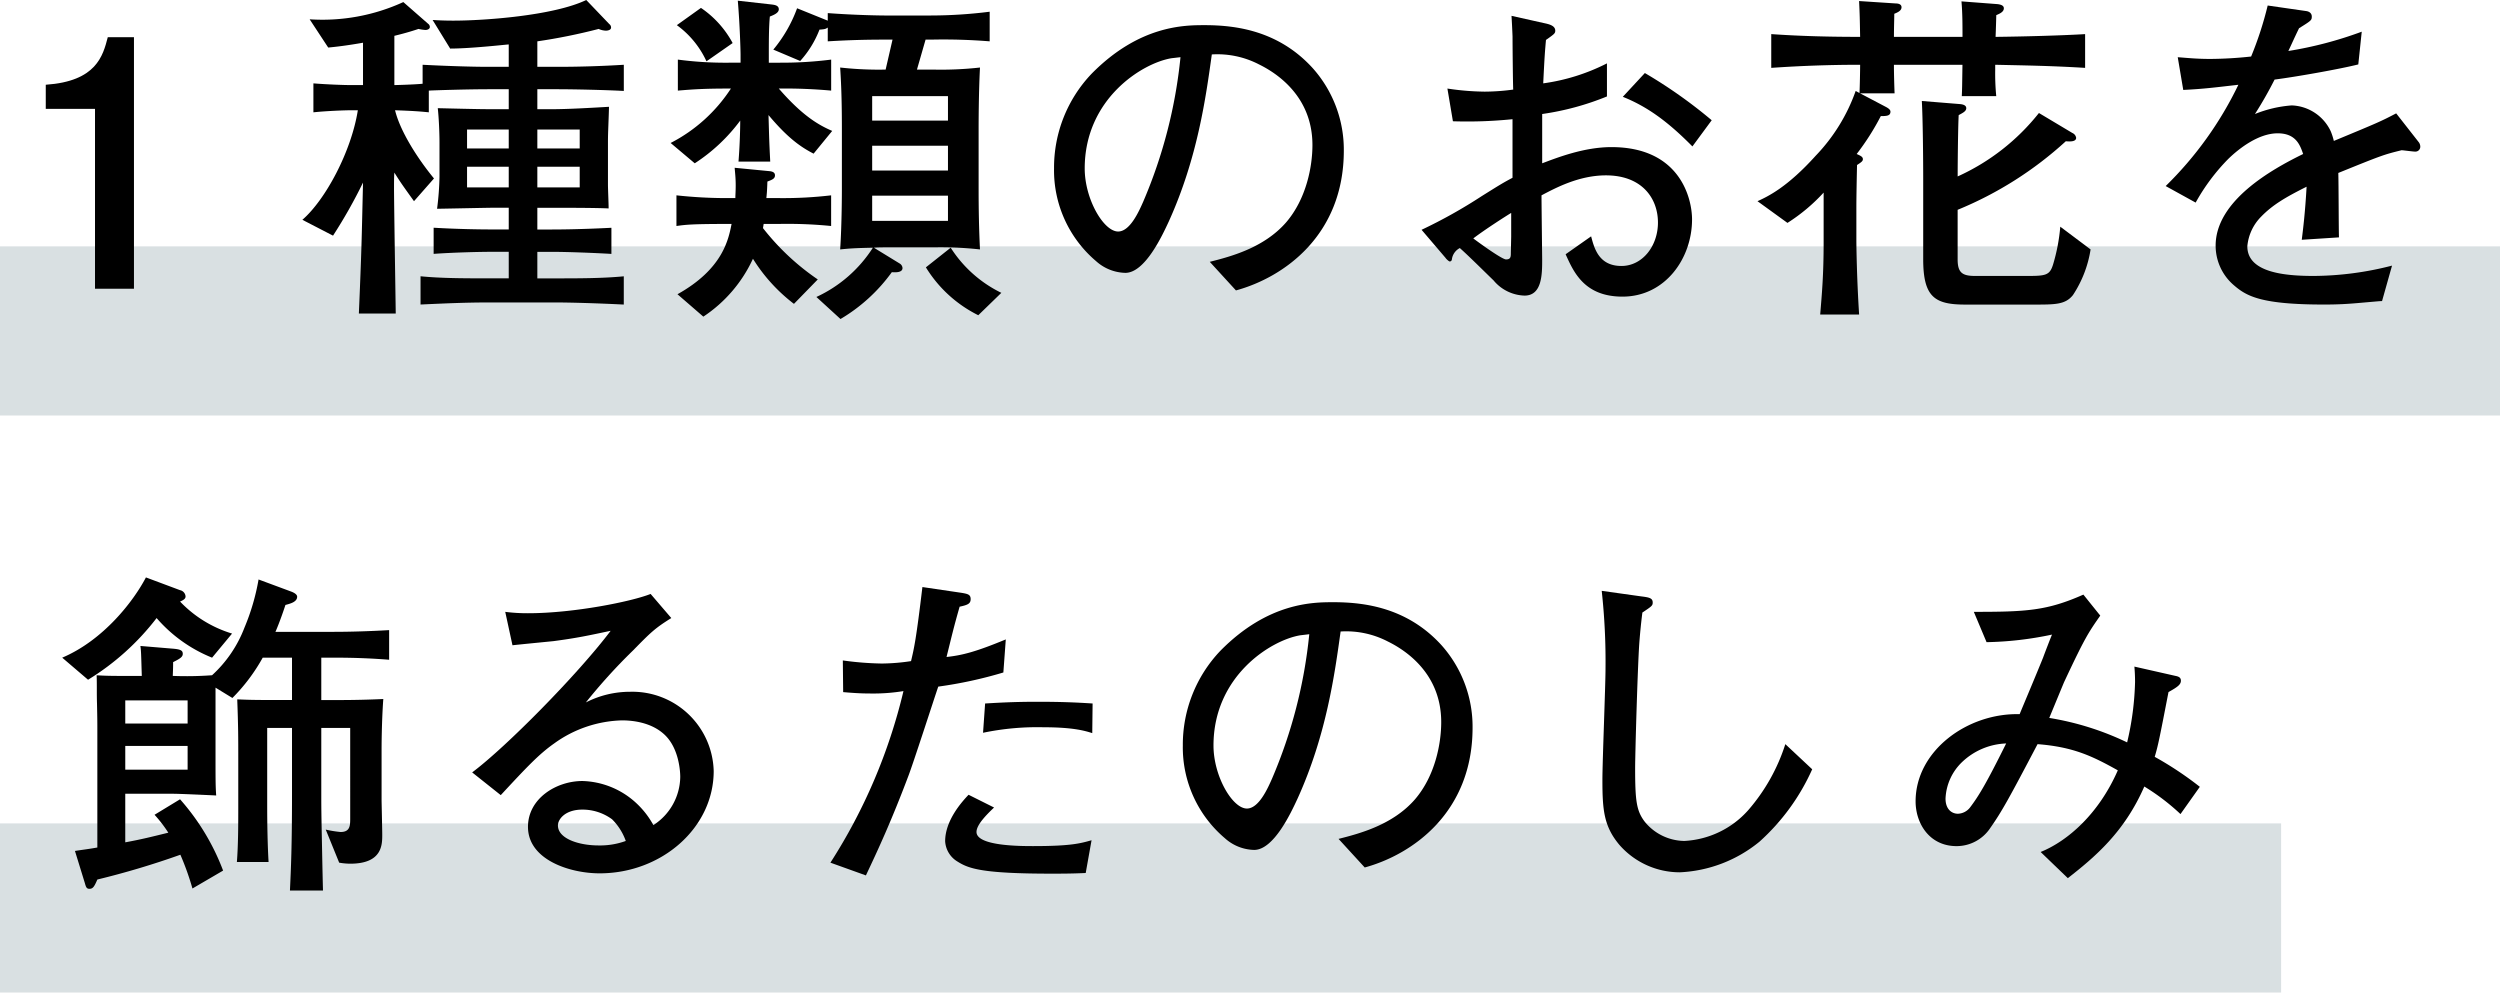
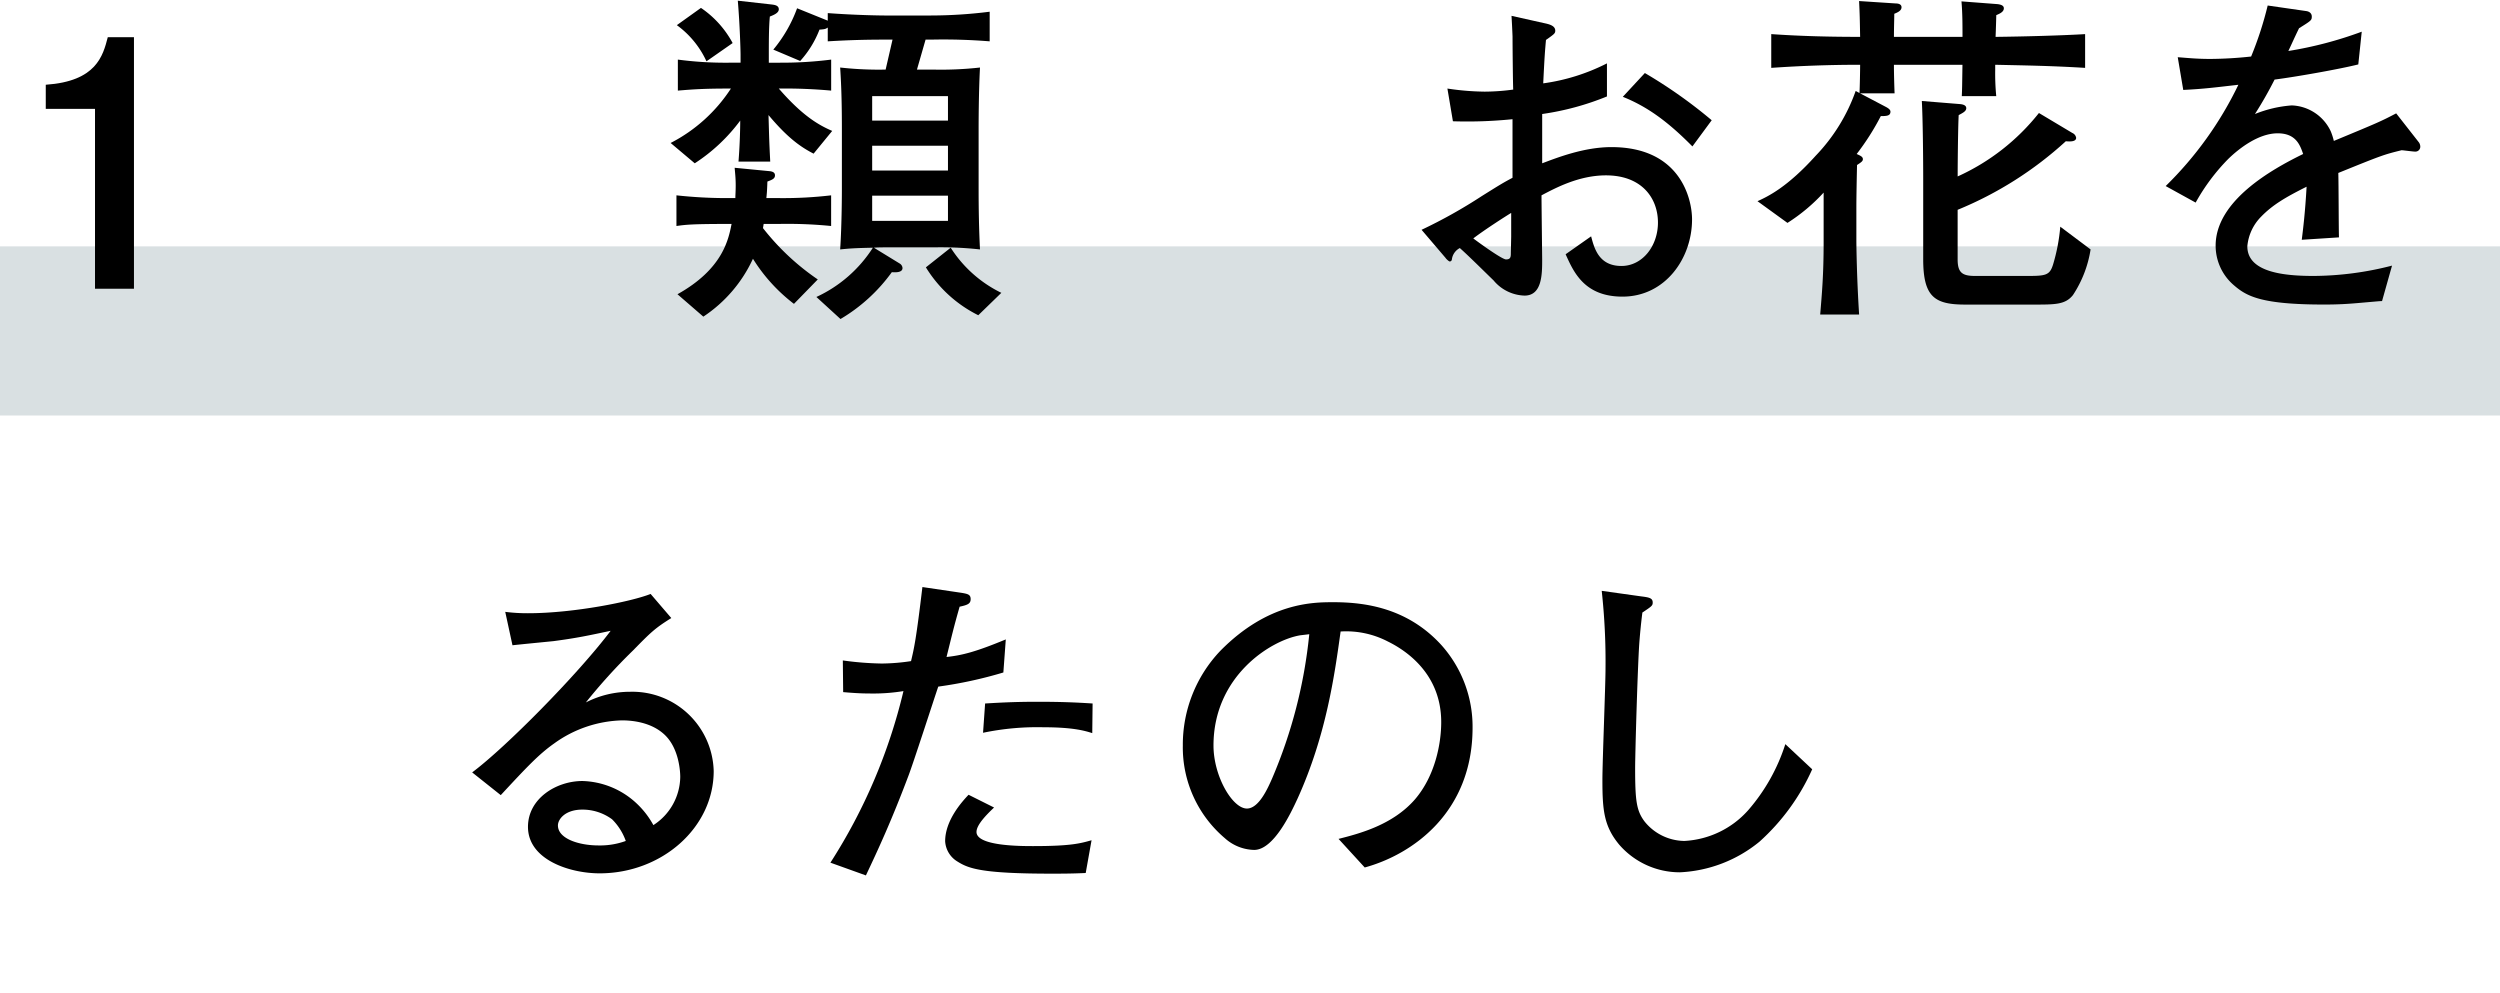
<svg xmlns="http://www.w3.org/2000/svg" viewBox="0 0 376.912 149.644">
  <defs>
    <style>.a{fill:#d9e0e2;}</style>
  </defs>
  <rect class="a" y="37.144" width="376.912" height="25.5" />
  <path d="M6.9,16.413V12.777c7.635-.519,8.623-4.363,9.35-7.168h3.947V43.526H14.324V16.413Z" />
-   <path d="M83.816,45.6H73.532c-3.377,0-6.753.156-10.129.312v-4.26c3.117.312,6.805.312,10.129.312H76.7v-4H74.207c-1.922,0-5.921.1-8.83.311V34.333c3.584.208,6.856.26,8.83.26H76.7V31.32H74.415c-.936,0-5.194.1-8.519.156a43.69,43.69,0,0,0,.364-4.83V21.451c0-1.454-.1-3.739-.26-5.142,6.337.156,7.013.156,8.986.156H76.7V13.453H73.688c-3.065,0-8.1.155-9.038.207v3.273c-1.558-.156-2.389-.208-5.09-.312.727,3.013,3.22,7.064,5.869,10.284l-3.013,3.428c-1.869-2.6-2.077-2.908-2.96-4.311-.052.624-.052,1.455-.052,2.7.052,5.4.207,14.6.26,18.543H54.105c.416-9.817.416-10.8.624-19.737a75.662,75.662,0,0,1-4.519,8l-4.622-2.389c3.479-3.013,7.375-10.284,8.362-16.517h-.934c-.988,0-3.741.1-5.766.312V12.57c1.922.155,4.519.259,5.766.259h1.713V6.44c-2.337.416-4.1.624-5.246.728l-2.8-4.259A29.222,29.222,0,0,0,60.807.312l3.739,3.272a.6.6,0,0,1,.26.467c0,.364-.415.468-.675.468a7.144,7.144,0,0,1-1.039-.156c-.623.208-1.714.571-3.636,1.039v7.427c2.182-.052,3.947-.156,4.259-.207V9.765c4.052.208,7.739.311,9.973.311H76.7V6.7c-.26,0-5.661.623-8.83.623L65.222,3.012c.831.052,1.765.1,3.116.1C72.856,3.116,83.4,2.389,88.387,0l3.48,3.636a.631.631,0,0,1,.26.519c0,.364-.468.468-.779.468a2.8,2.8,0,0,1-1.091-.26,86.12,86.12,0,0,1-9.245,1.87v3.843H83.92q5.064,0,10.129-.311v3.947c-2.858-.156-7.636-.259-10.129-.259H81.012v3.012h2.181c2.389,0,5.973-.208,8.622-.363-.052,2.181-.156,3.791-.156,5.3v6.337c0,.883.1,2.753.1,3.688-1.818-.1-6.649-.1-8.829-.1H81.012v3.273h2.233c.52,0,3.947,0,8.934-.26V38.28c-2.545-.155-6.752-.311-8.934-.311H81.012v4h2.8c3.273,0,7.064,0,10.233-.312v4.26C89.842,45.708,85.894,45.6,83.816,45.6ZM76.7,19.53H70.415v2.856H76.7Zm0,5.609H70.415v3.117H76.7ZM87.4,19.53H81.012v2.856H87.4Zm0,5.609H81.012v3.117H87.4Z" />
  <path d="M122.663,23.166c-2.129-1.091-4.051-2.546-6.8-5.818.1,3.48.1,3.844.26,7.012H111.34c.208-2.6.26-5.09.26-6.181a26.363,26.363,0,0,1-6.856,6.441l-3.637-3.065a23.8,23.8,0,0,0,9.09-8.206c-3.895,0-5.506.1-8,.311V8.986a54.652,54.652,0,0,0,7.688.467h1.766V8.259c0-.572-.1-4.415-.416-8.155l5.09.571c.364.052,1.091.1,1.091.727,0,.572-.831.883-1.351,1.091-.155,1.558-.155,4.051-.155,5.61v1.35h1.714a59.44,59.44,0,0,0,7.687-.467V13.66a77.9,77.9,0,0,0-7.895-.311c3.636,4.207,6.129,5.557,8.051,6.388Zm-5.142,10.6h-2.389l-.1.624a36.57,36.57,0,0,0,8.259,7.739L119.7,45.812a25.478,25.478,0,0,1-6.182-6.8,20.96,20.96,0,0,1-7.479,8.726l-3.9-3.377c6.8-3.791,7.688-8.206,8.156-10.6-5.922,0-6.805.1-8.311.312V29.45a70.172,70.172,0,0,0,7.791.416h1.091c0-.468.052-1.039.052-1.922,0-1.194-.105-1.922-.156-2.649l5.35.519c.312.052.727.156.727.624,0,.519-.467.675-1.143.935-.052,1.61-.1,1.921-.155,2.493h1.973a61.927,61.927,0,0,0,7.791-.416v4.623A66.335,66.335,0,0,0,117.521,33.761ZM106.51,9.245a13.852,13.852,0,0,0-4.467-5.453l3.636-2.6a14.914,14.914,0,0,1,4.778,5.3Zm33.917-3.272h-.883l-1.3,4.519h2.492a52.758,52.758,0,0,0,7.013-.312c-.208,3.9-.208,8.726-.208,9.246v8.986c0,3.064.052,6.129.208,9.193a54.678,54.678,0,0,0-7.013-.312h-7.063c-.623,0-1.3,0-1.922.052l3.9,2.39a.858.858,0,0,1,.416.675c0,.675-.987.675-1.61.623a25.576,25.576,0,0,1-7.739,7.064l-3.636-3.324a20.094,20.094,0,0,0,8.519-7.428c-2.442.052-3.429.1-4.935.26.26-3.844.26-8.726.26-9.193V19.426c0-3.117-.053-6.181-.26-9.246a52.8,52.8,0,0,0,6.856.312l1.039-4.519h-1.143c-2.649,0-5.194.052-8.622.26V4.155c-.312.208-.416.26-1.247.312a15.107,15.107,0,0,1-2.908,4.726l-4.052-1.714a20.937,20.937,0,0,0,3.584-6.232l4.623,1.869V1.974c4.1.311,8,.363,8.519.363h7.063a71.441,71.441,0,0,0,8.83-.571V6.233A86.538,86.538,0,0,0,140.427,5.973Zm2.493,8.518H131.493v3.688H142.92Zm0,7.48H131.493v3.74H142.92Zm0,7.531H131.493v3.792H142.92Zm4.571,18.024a19.382,19.382,0,0,1-7.9-7.22l3.74-2.961a18.851,18.851,0,0,0,7.635,6.805Z" />
-   <path d="M186.338,43.786l-3.947-4.311c3.064-.779,8.155-2.078,11.531-5.973,3.064-3.584,3.947-8.467,3.947-11.635,0-7.428-5.506-10.908-8.051-12.154A13.644,13.644,0,0,0,182.7,8.207c-.883,6.336-2.129,15.582-6.492,25.191-.987,2.129-3.584,7.739-6.545,7.739a6.809,6.809,0,0,1-4.415-1.766A17.941,17.941,0,0,1,158.913,25.4a20.513,20.513,0,0,1,5.662-14.284c7.22-7.323,14.024-7.323,17.036-7.323,4.727,0,11.168.831,16.31,6.492A18.452,18.452,0,0,1,202.6,22.7C202.6,35.476,193.558,41.812,186.338,43.786ZM176.625,8.778c-4.415.727-13.089,6.129-13.089,16.621,0,4.623,2.857,9.505,5.038,9.505,1.819,0,3.169-3.116,3.792-4.519a73.792,73.792,0,0,0,5.61-21.763C177.508,8.674,177.093,8.726,176.625,8.778Z" />
  <path d="M244.611,44.721c-5.765,0-7.376-3.74-8.57-6.389l3.844-2.7c.468,1.766,1.142,4.467,4.57,4.467,3.169,0,5.506-3.012,5.506-6.544,0-3.636-2.389-7.116-7.843-7.116-4.1,0-7.636,1.922-9.713,3.012,0,1.247.1,9.3.1,9.661,0,2.182,0,5.454-2.649,5.454a6.3,6.3,0,0,1-4.674-2.285c-1.4-1.351-3.741-3.688-5.09-4.883a2.232,2.232,0,0,0-1.2,1.714.335.335,0,0,1-.311.312c-.155,0-.623-.467-.623-.519l-3.636-4.259a75.762,75.762,0,0,0,9.09-5.091c2.908-1.818,3.168-1.973,4.622-2.753v-8.83a67.474,67.474,0,0,1-8.985.312l-.831-4.934a40,40,0,0,0,5.609.467,32.714,32.714,0,0,0,4.311-.312c-.052-1.3-.1-6.856-.1-8-.052-1.3-.1-2.182-.155-3.117l4.882,1.091c.727.156,1.713.364,1.713,1.143,0,.415-.155.519-1.4,1.4-.155,1.766-.207,2.286-.415,6.545a30.108,30.108,0,0,0,9.609-3.013v4.986a41.047,41.047,0,0,1-9.765,2.649V24.62c2.338-.883,6.337-2.441,10.44-2.441,10.389,0,12.155,7.791,12.155,10.907C255.1,38.956,251.052,44.721,244.611,44.721ZM227.834,32.1c-.778.468-3.947,2.494-5.713,3.844.675.519,4.311,3.168,4.935,3.168.726,0,.726-.415.726-1.038l.052-2.39Zm27.321-10.024c-3.739-3.792-6.856-6.025-10.492-7.48l3.324-3.584a72.822,72.822,0,0,1,10.077,7.116Z" />
  <path d="M300.807,9.765v.779a35.894,35.894,0,0,0,.156,3.947h-5.194c.051-1.038.051-1.4.1-4.726H285.536c0,1.246.052,3.116.1,4.311h-5.194l3.948,2.078c.467.259.623.467.623.675,0,.623-.52.675-1.455.675a37.34,37.34,0,0,1-3.635,5.714c.571.259.934.415.934.779,0,.311-.259.467-.882.883-.052,2.285-.1,5.09-.1,6.44v4.935c0,.623.052,5.5.415,11.167h-5.869c.26-3.169.519-5.921.519-10.96V29.035a27,27,0,0,1-5.454,4.571l-4.518-3.273c1.61-.727,4.518-2.129,8.777-6.856a27.133,27.133,0,0,0,6.026-9.765l.571.312c.052-.779.1-3.428.1-4.259q-6.7,0-13.4.467V5.142c4.467.312,8.934.416,13.4.416-.052-2.857-.052-3.169-.156-5.4L285.8.519c.26,0,.883.052.883.572s-.572.779-1.091.987c0,.675-.052,2.025-.052,3.48h10.336c0-1.766,0-3.584-.155-5.35l5.453.415c.364.052.935.156.935.624,0,.571-.675.831-1.142,1.038,0,.1-.053,2.182-.105,3.273,4.467-.052,10.078-.208,13.5-.416v5.09C309.273,9.921,305.43,9.869,300.807,9.765Zm11.738,34.7c-1.143,1.455-2.649,1.455-5.869,1.455H296.288c-4.623,0-6.337-1.143-6.337-6.856v-12.1c0-2.856-.052-8.986-.208-11.738l5.766.467c.519.052.934.208.934.623,0,.468-.571.728-1.142,1.039-.1,1.714-.155,7.324-.155,9.246A32.96,32.96,0,0,0,307.4,17.037l5.038,3.012a.951.951,0,0,1,.572.727c0,.623-.987.572-1.558.52a55.1,55.1,0,0,1-16.309,10.336v7.479c0,2.026.726,2.493,2.648,2.493h7.636c2.961,0,3.584-.051,4.1-1.713a27.836,27.836,0,0,0,1.091-5.714l4.57,3.428A17.349,17.349,0,0,1,312.545,44.461Z" />
  <path d="M364.066,22.854c-.259,0-1.4-.156-1.973-.208-2.753.675-3.013.779-9.558,3.428.052,1.507.052,8.363.1,9.713l-5.61.364c.208-1.662.52-4.207.728-8-3.221,1.61-5.143,2.753-6.857,4.519a7.236,7.236,0,0,0-2.077,4.467c0,4,5.765,4.466,10.025,4.466a48.117,48.117,0,0,0,11.79-1.558l-1.506,5.35c-.416,0-.779.052-3.844.312-1.194.1-2.649.208-4.883.208-9.5,0-11.686-1.247-13.608-2.909a7.833,7.833,0,0,1-2.753-5.973c0-6.753,8.415-11.479,13.193-13.816-.467-1.351-1.091-3.117-3.843-3.117-2.857,0-5.766,2.233-7.428,3.844a30.185,30.185,0,0,0-4.935,6.6l-4.518-2.493a54.184,54.184,0,0,0,10.96-15.271c-3.636.416-5.195.624-8.311.779l-.831-4.934c1.4.1,2.805.26,4.882.26a59.954,59.954,0,0,0,6.182-.364A52.483,52.483,0,0,0,341.888.831l5.764.831c.468.052.884.312.884.831,0,.571-.1.623-1.922,1.766-.831,1.714-1.039,2.233-1.61,3.428a58.253,58.253,0,0,0,11.063-2.909l-.519,4.935c-2.909.727-9.4,1.87-12.622,2.285a58.782,58.782,0,0,1-2.96,5.194,18.245,18.245,0,0,1,5.557-1.3,6.763,6.763,0,0,1,5.87,3.9,9.364,9.364,0,0,1,.467,1.455c6.752-2.8,7.012-2.909,9.4-4.156l3.376,4.311a1.134,1.134,0,0,1,.259.728A.741.741,0,0,1,364.066,22.854Z" />
-   <rect class="a" y="124.144" width="343.912" height="25.5" />
-   <path d="M31.974,99.154a21.809,21.809,0,0,1-8.363-5.973,38.09,38.09,0,0,1-10.336,9.3L9.38,99.154c6.232-2.649,10.751-8.518,12.621-12.1l5.143,1.922a1.039,1.039,0,0,1,.831.935c0,.207-.052.467-.831.779a18.027,18.027,0,0,0,7.842,4.83Zm18.8,0H48.439v6.389h2.649q3.349,0,6.7-.156c-.259,3.532-.259,7.479-.259,7.687v7.532c0,.415.1,4.415.1,5.246,0,1.506,0,4.363-4.831,4.363a9.883,9.883,0,0,1-1.662-.156l-2.026-4.986a16.807,16.807,0,0,0,2.234.363c1.454,0,1.454-.987,1.454-2.078V109.75H48.439v9.921c0,1.974,0,2.545.1,7.479.052,2.6.1,5.142.156,7.116H43.713c.155-3.324.311-6.648.311-14.595V109.75h-3.74v11.739c0,2.649.052,5.817.208,8.466H35.714c.208-2.6.208-5.869.208-8.466v-7.168c0-3.065,0-4.831-.156-8.882,1.505.052,1.662.1,6.337.1h1.921V99.154H39.609a27.411,27.411,0,0,1-4.571,6.077l-2.545-1.558v9.921c0,3.947,0,4.934.1,6.336-2.027-.1-5.611-.259-6.494-.259H18.885v7.323c2.545-.467,3.947-.831,6.492-1.454a20.1,20.1,0,0,0-2.077-2.7l3.844-2.337a34.639,34.639,0,0,1,6.492,10.751l-4.622,2.7a40.715,40.715,0,0,0-1.819-5.091,125.209,125.209,0,0,1-12.517,3.74c-.468,1.091-.676,1.4-1.2,1.4-.415,0-.518-.259-.674-.831L11.3,128.293c1.3-.208,1.922-.26,3.376-.52V110.166c0-1.195,0-1.715-.052-4.1-.053-1.662,0-2.649-.053-4.259,1.559.1,2.65.1,5.351.1h1.454c-.1-3.376-.1-3.74-.208-4.519L26.1,97.8c1.2.1,1.455.311,1.455.779s-.415.727-1.455,1.246c0,.624,0,.779-.051,2.078a52.809,52.809,0,0,0,5.921-.1,18.771,18.771,0,0,0,4.882-7.168,33.3,33.3,0,0,0,2.13-7.271l5.038,1.869c.1.052.78.312.78.727,0,.78-.988,1.039-1.767,1.247-.779,2.389-1.454,3.948-1.506,4.052h8.778c2.649,0,5.662-.1,8.363-.26v4.467C56.022,99.258,53.373,99.154,50.776,99.154ZM28.286,105.6h-9.4v3.48h9.4Zm0,6.856h-9.4v3.584h9.4Z" />
  <path d="M90.4,131.669c-4.466,0-10.8-2.026-10.8-7.012,0-4.259,4.259-6.908,8.207-6.908a12.426,12.426,0,0,1,8,3.22,13.093,13.093,0,0,1,2.7,3.428,8.764,8.764,0,0,0,4.051-7.272c0-.727-.156-4.207-2.286-6.284-2.077-2.026-5.142-2.234-6.492-2.234a18.227,18.227,0,0,0-10.232,3.48c-2.286,1.611-4.052,3.48-8.051,7.791l-4.311-3.428c5.089-3.791,16-14.855,20.879-21.347-3.427.727-5.089,1.09-8.622,1.558-.986.1-5.3.519-6.18.623l-1.091-5.038a25.966,25.966,0,0,0,3.428.208c6.908,0,15.634-1.766,18.491-2.909l3.116,3.636c-2.493,1.558-3.064,2.13-5.765,4.882a85.4,85.4,0,0,0-7.116,7.843,14.53,14.53,0,0,1,6.649-1.61A12.271,12.271,0,0,1,107.6,116.243C107.6,124.813,99.752,131.669,90.4,131.669Zm1.87-8.155a7.53,7.53,0,0,0-4.466-1.454c-2.6,0-3.688,1.454-3.688,2.389,0,1.974,3.116,3.013,6.129,3.013a11.377,11.377,0,0,0,4.1-.675A8.706,8.706,0,0,0,92.272,123.514Z" />
  <path d="M151.272,101.387a64.315,64.315,0,0,1-9.816,2.13c-.727,2.13-3.792,11.635-4.518,13.505-2.545,6.752-4.572,11.115-6.389,14.959l-5.351-1.922a83.438,83.438,0,0,0,11.012-25.867,28.113,28.113,0,0,1-4.935.364c-1.662,0-2.856-.1-4.155-.208l-.052-4.778a47.1,47.1,0,0,0,5.87.467,30.679,30.679,0,0,0,4.415-.364c.467-1.973.779-3.324,1.713-11.167l5.974.883c.883.156,1.3.26,1.3.935s-.416.883-1.662,1.143c-.936,3.272-1.144,4.259-1.974,7.583,2.389-.259,4.414-.779,8.934-2.649Zm12.415,30.23c-2.026.1-3.791.1-5.142.1-10.6,0-12.518-.779-14.18-1.818a3.828,3.828,0,0,1-1.87-3.064c0-3.169,2.545-5.974,3.532-7.012l3.843,1.921c-1.142,1.091-2.648,2.6-2.648,3.688,0,2.13,6.648,2.13,8.57,2.13,5.713,0,7.115-.416,8.777-.883Zm.987-21.088c-.987-.311-2.753-.883-7.324-.883a39.926,39.926,0,0,0-9.142.831l.312-4.415c1.714-.1,4.208-.26,7.843-.26,3.584,0,5.921.1,8.363.26Z" />
  <path d="M205.754,130.786l-3.947-4.311c3.064-.779,8.155-2.078,11.531-5.973,3.064-3.584,3.947-8.467,3.947-11.635,0-7.428-5.506-10.908-8.051-12.154a13.644,13.644,0,0,0-7.116-1.506c-.883,6.336-2.129,15.582-6.492,25.191-.987,2.129-3.584,7.739-6.545,7.739a6.809,6.809,0,0,1-4.415-1.766,17.941,17.941,0,0,1-6.337-13.972,20.513,20.513,0,0,1,5.662-14.284c7.22-7.323,14.024-7.323,17.036-7.323,4.727,0,11.168.831,16.31,6.492a18.452,18.452,0,0,1,4.675,12.414C222.012,122.476,212.974,128.812,205.754,130.786Zm-9.713-35.008c-4.415.727-13.089,6.129-13.089,16.621,0,4.623,2.857,9.5,5.038,9.5,1.819,0,3.169-3.116,3.792-4.519a73.792,73.792,0,0,0,5.61-21.763C196.924,95.674,196.509,95.726,196.041,95.778Z" />
  <path d="M265.273,126.891a20.406,20.406,0,0,1-12,4.622,12.086,12.086,0,0,1-9.141-4.155c-2.337-2.805-2.545-5.246-2.545-9.817,0-2.649.468-14.284.468-16.673a98.062,98.062,0,0,0-.572-11.79l5.921.831c1.246.155,1.766.259,1.766.935,0,.467-.155.571-1.558,1.506-.156,1.246-.311,2.649-.468,4.674-.259,3.844-.623,16.726-.623,18.8,0,4.934.208,6.389,1.4,8a7.808,7.808,0,0,0,6.025,2.961,13.822,13.822,0,0,0,9.609-4.623,28.225,28.225,0,0,0,5.61-9.973l4.051,3.792A32.472,32.472,0,0,1,265.273,126.891Z" />
-   <path d="M328.741,122.735a32.884,32.884,0,0,0-5.454-4.155c-3.013,6.908-7.479,10.648-11.53,13.816l-4.1-3.947c4.1-1.662,8.778-5.766,11.635-12.31-3.9-2.182-6.753-3.532-12.1-3.948-4.311,8.207-5.4,10.181-7.117,12.622a6.093,6.093,0,0,1-5.09,2.753c-4.1,0-6.18-3.428-6.18-6.753,0-7.635,7.843-13.348,15.685-13.141.728-1.766,2.442-5.817,3.533-8.518.208-.571,1.142-3.012,1.35-3.48a51.567,51.567,0,0,1-9.869,1.143l-1.922-4.571c7.9,0,11.012-.156,16.518-2.6l2.545,3.168c-1.818,2.6-2.337,3.376-5.453,10.025-.157.364-1.871,4.519-2.235,5.4a42.848,42.848,0,0,1,11.739,3.688,43.368,43.368,0,0,0,1.195-9.09c0-1.039-.052-1.766-.1-2.338l6.181,1.4c.519.1.831.26.831.727,0,.572-.468.935-1.87,1.714-1.4,7.22-1.558,8-2.077,9.765a51.332,51.332,0,0,1,6.8,4.519Zm-32.93-7.843a8.081,8.081,0,0,0-2.494,5.506c0,1.61.935,2.285,1.871,2.285a2.415,2.415,0,0,0,1.817-.935c1.3-1.714,2.441-3.583,5.454-9.661A10.154,10.154,0,0,0,295.811,114.892Z" />
</svg>